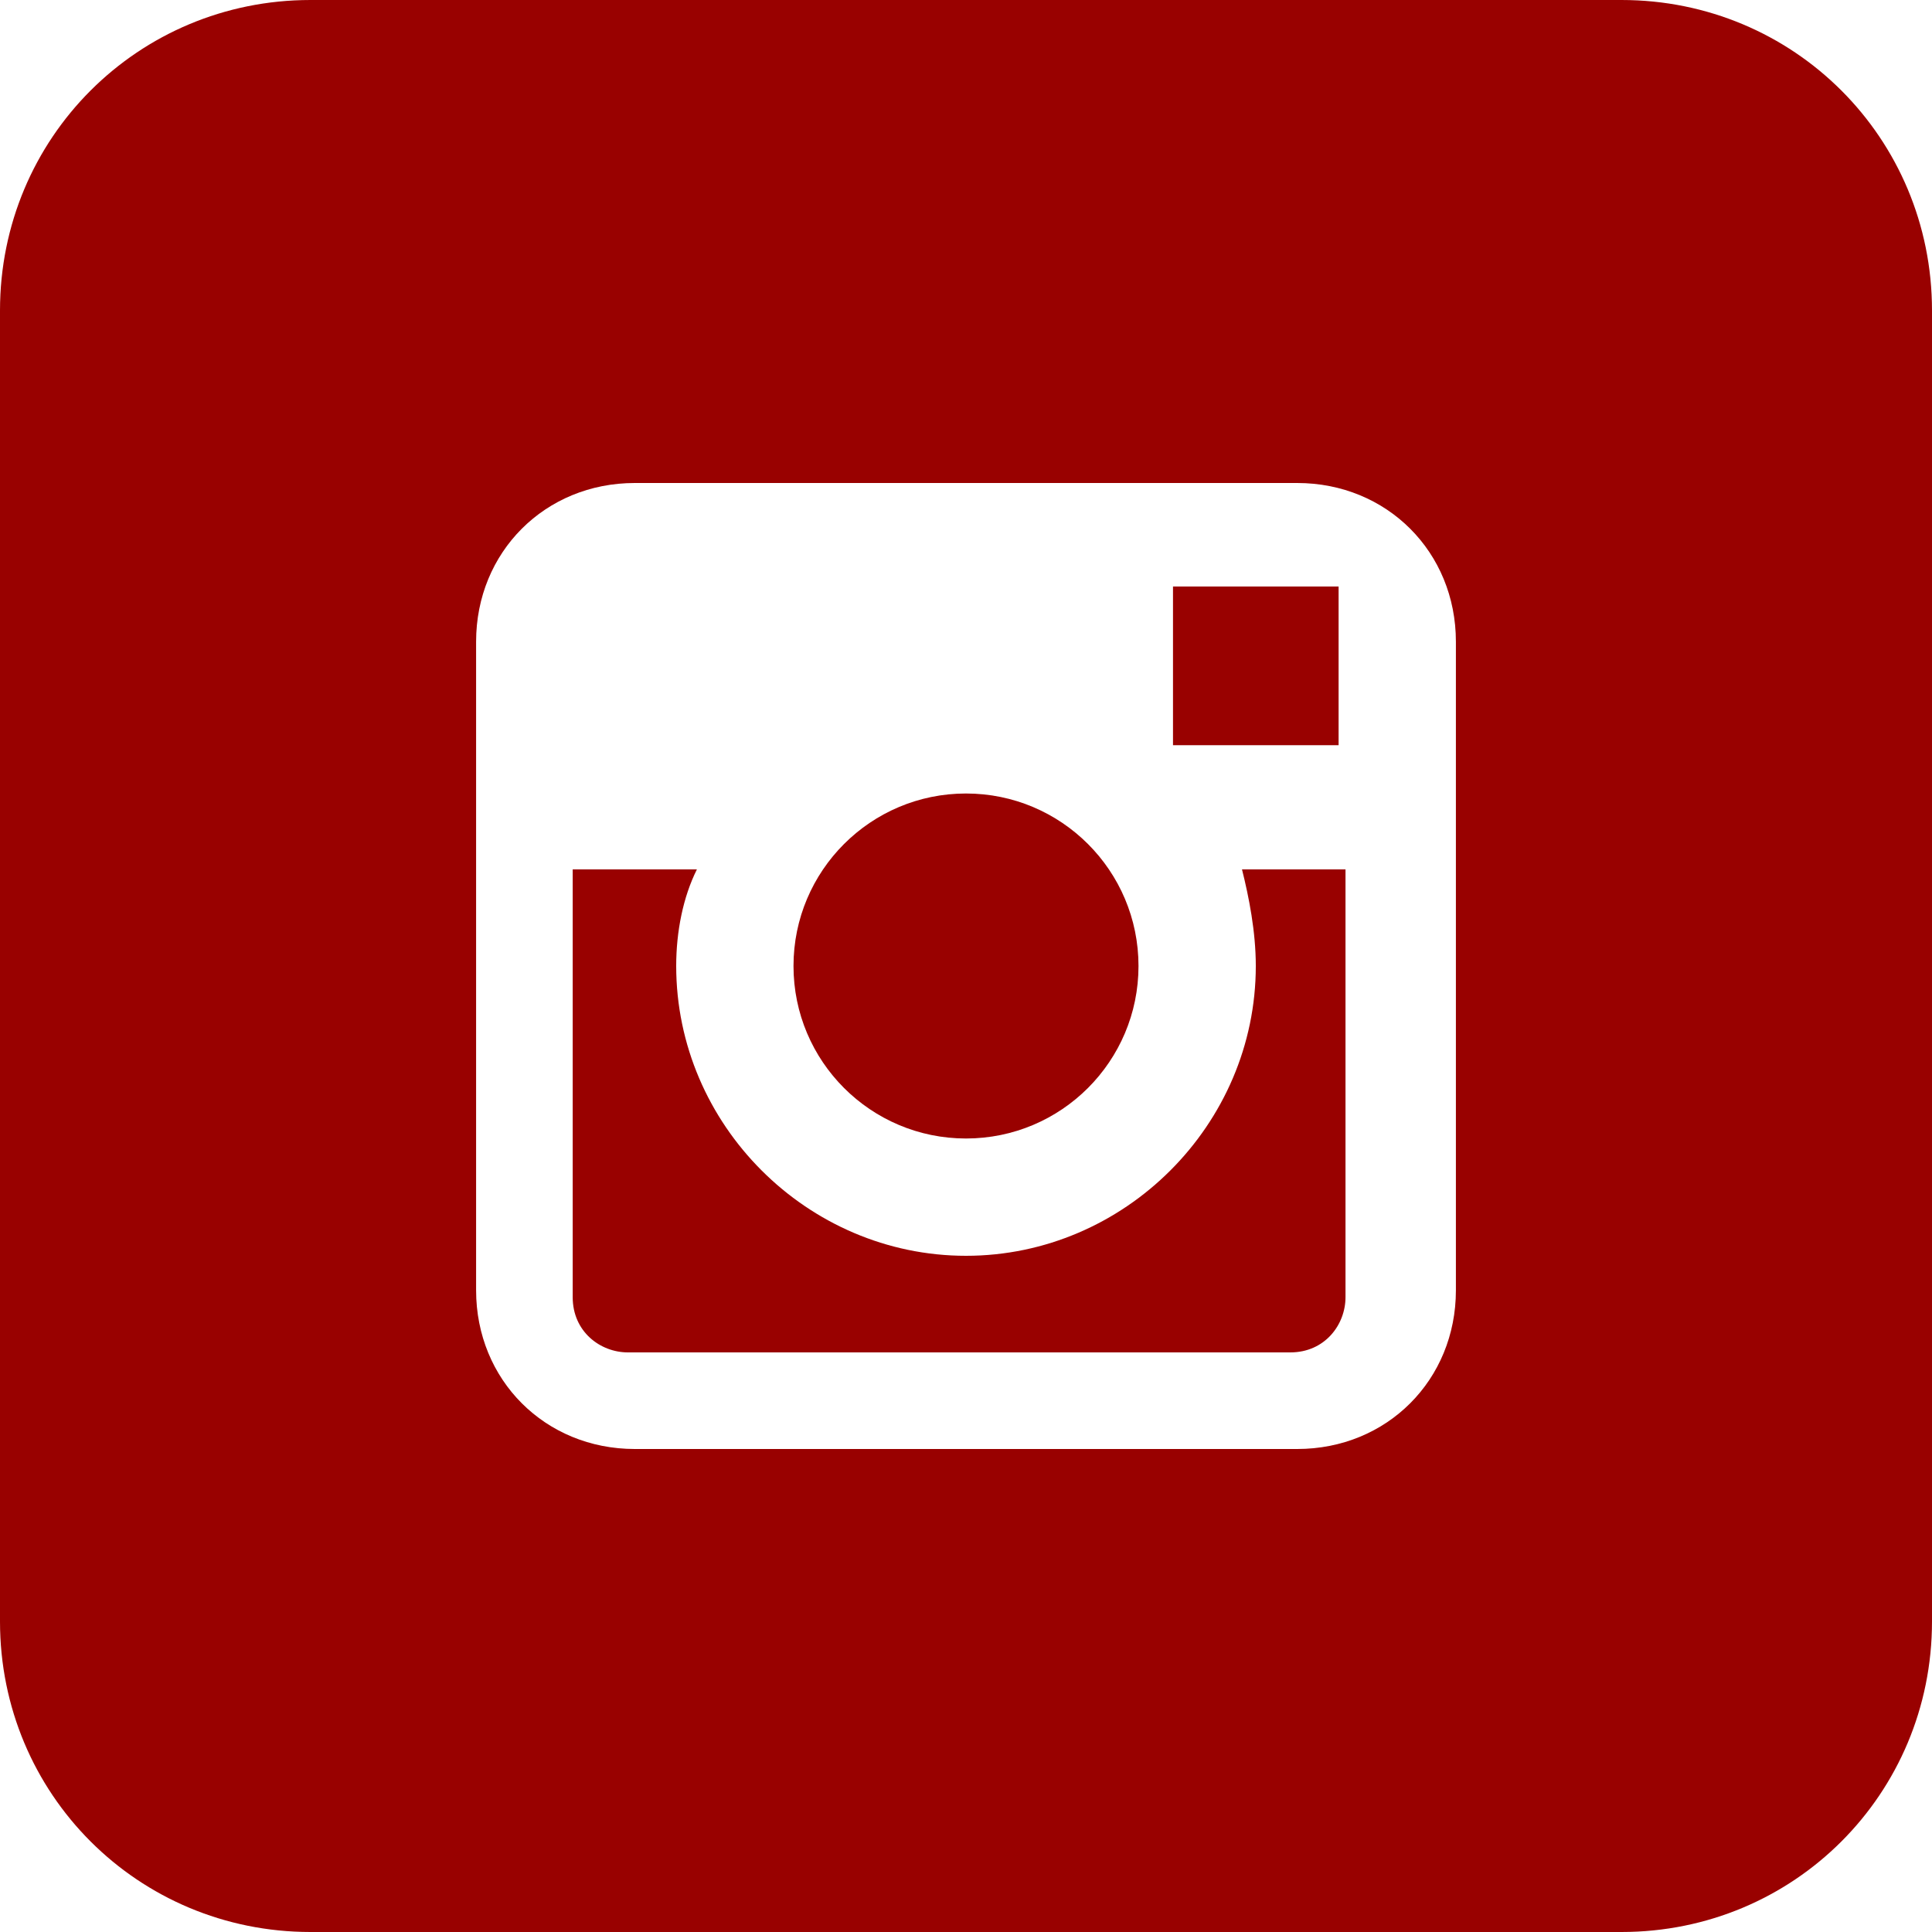
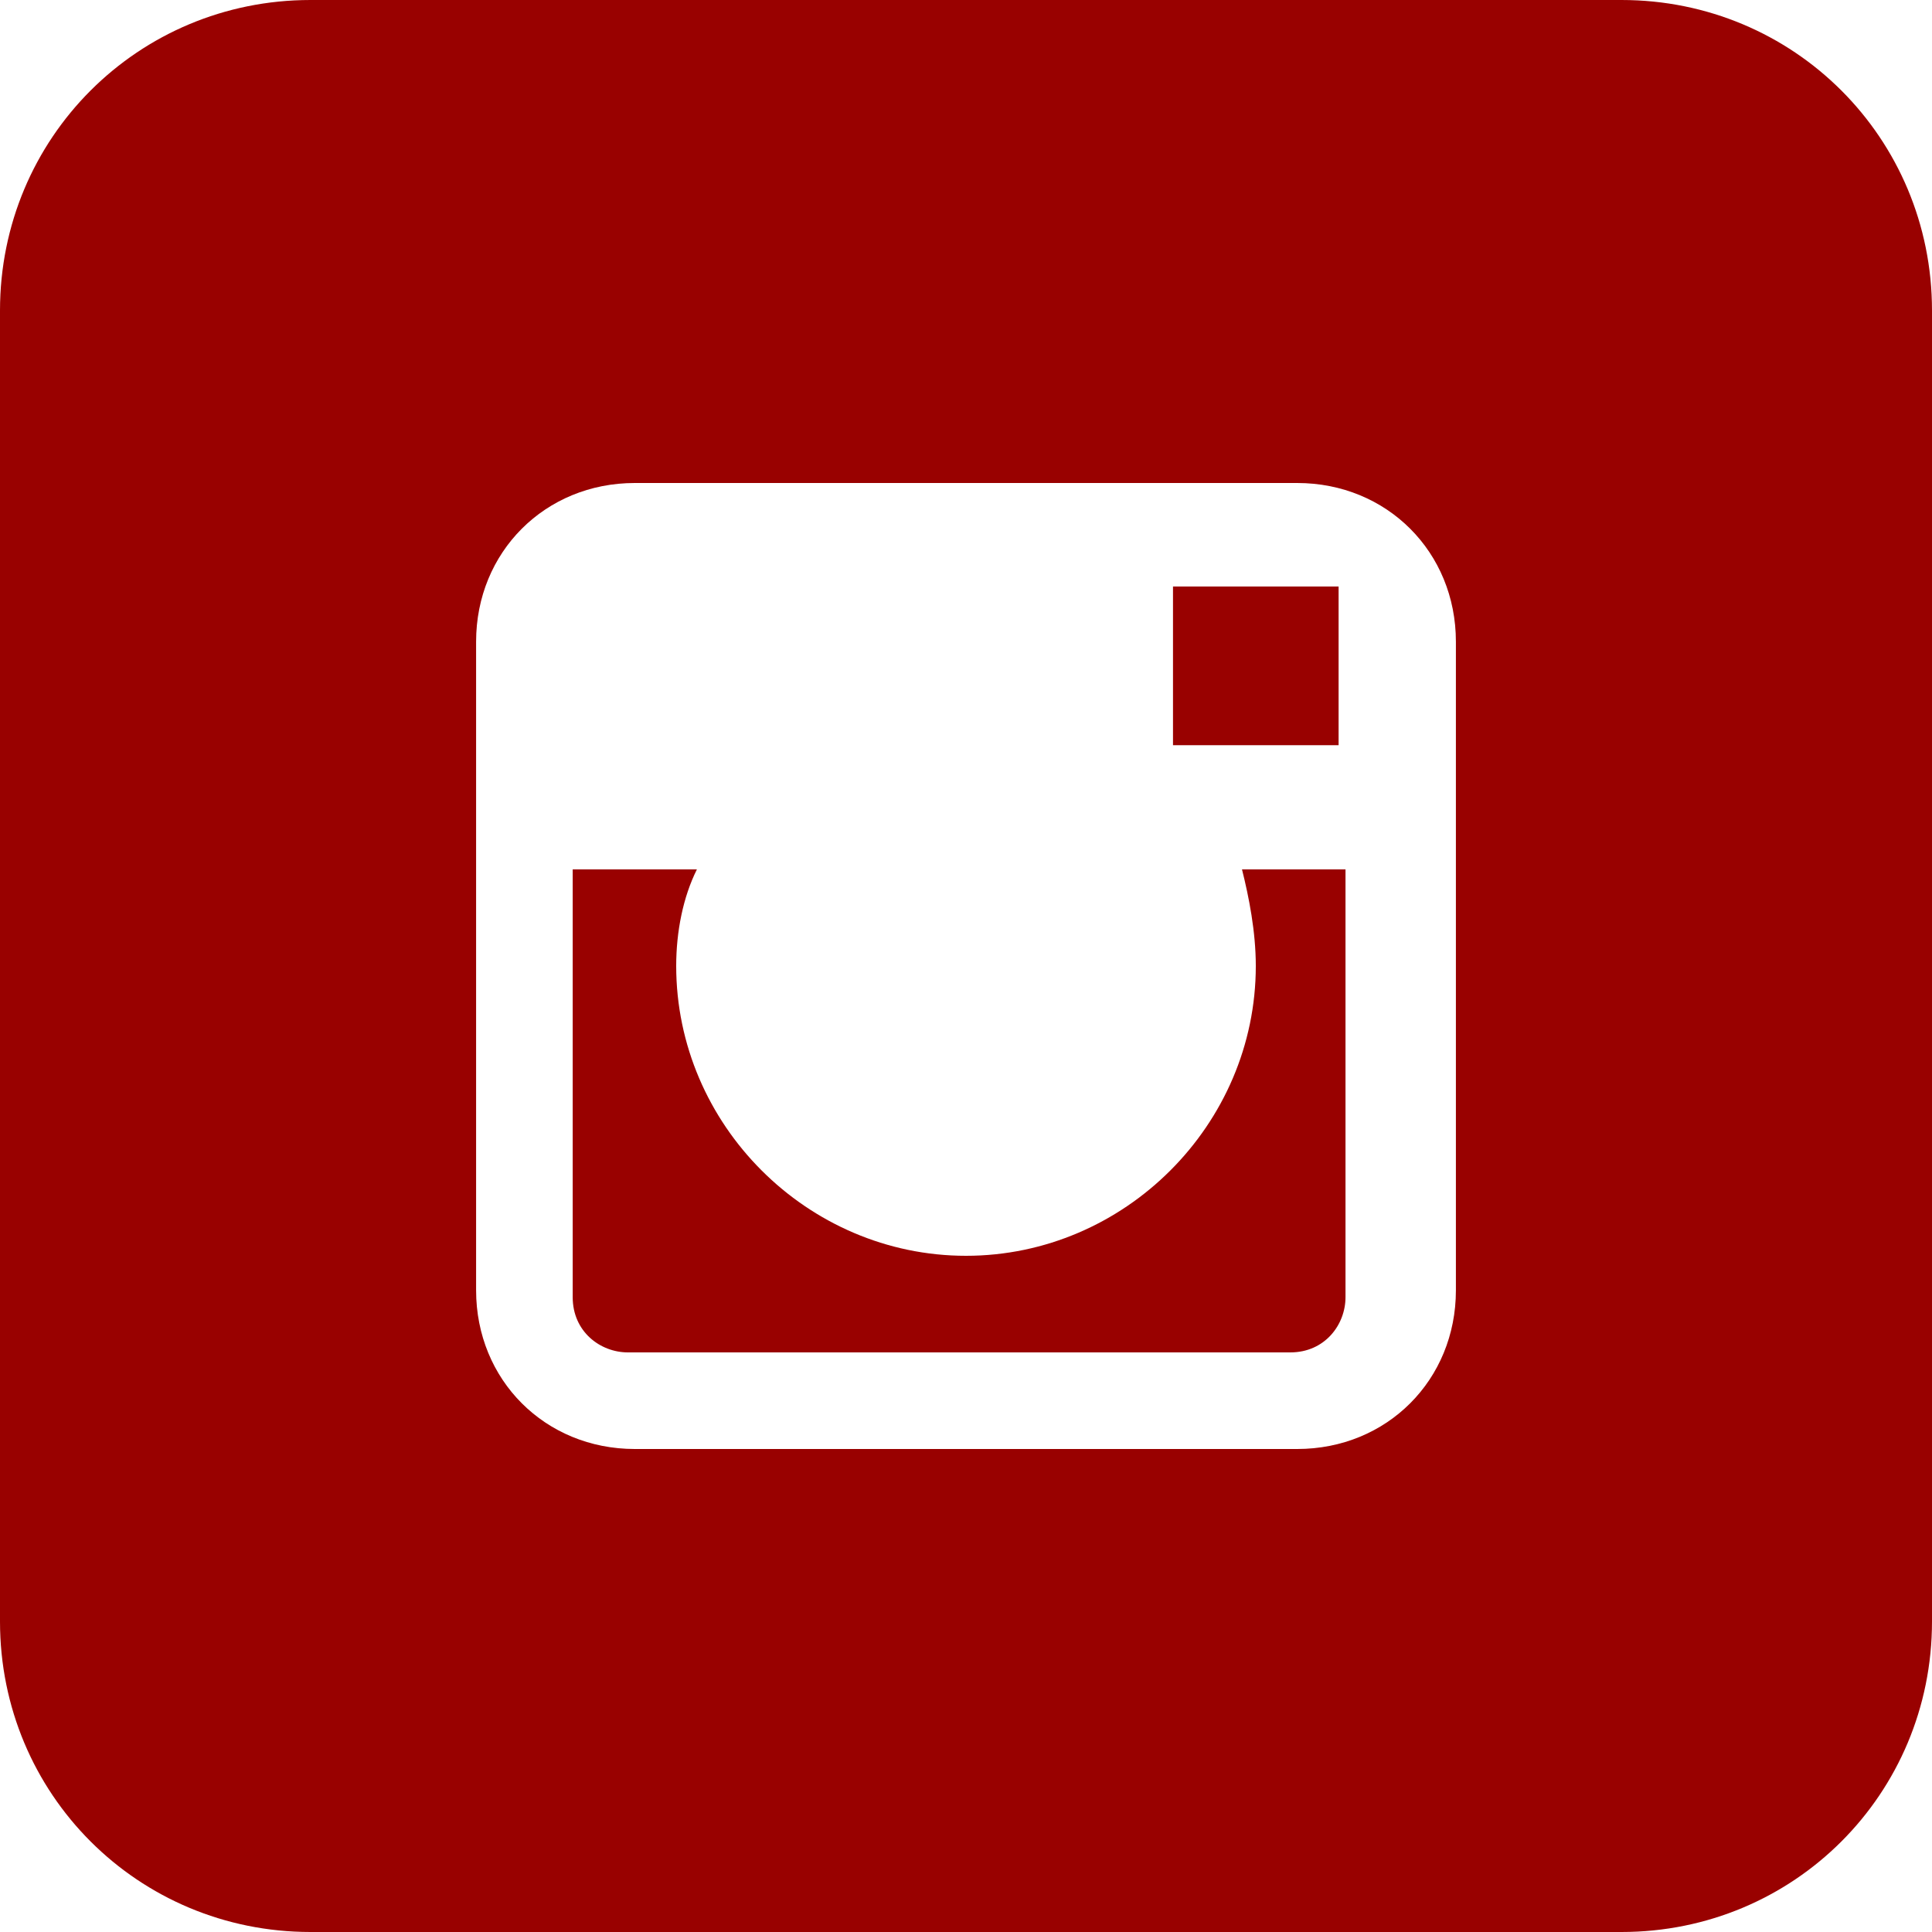
<svg xmlns="http://www.w3.org/2000/svg" version="1.1" id="Layer_1" x="0px" y="0px" viewBox="0 0 28 28" style="enable-background:new 0 0 28 28;" xml:space="preserve">
  <style type="text/css">
	.st0{fill:#990100;}
</style>
  <g>
    <rect x="17" y="8.5" class="st0" width="2.4" height="2.3" />
-     <circle class="st0" cx="14" cy="14" r="2.5" />
-     <path class="st0" d="M18.2,14c0,2.3-1.9,4.2-4.2,4.2S9.8,16.3,9.8,14c0-0.5,0.1-1,0.3-1.4H8.3v6.2c0,0.5,0.4,0.8,0.8,0.8h9.6   c0.5,0,0.8-0.4,0.8-0.8v-6.2H18C18.1,13,18.2,13.5,18.2,14z" />
+     <path class="st0" d="M18.2,14c0,2.3-1.9,4.2-4.2,4.2S9.8,16.3,9.8,14c0-0.5,0.1-1,0.3-1.4H8.3v6.2c0,0.5,0.4,0.8,0.8,0.8h9.6   c0.5,0,0.8-0.4,0.8-0.8v-6.2H18C18.1,13,18.2,13.5,18.2,14" />
    <path class="st0" d="M23.5,0h-19C2,0,0,2,0,4.5v19C0,26,2,28,4.5,28h19c2.5,0,4.5-2,4.5-4.5v-19C28,2,26,0,23.5,0z M21.1,18.7   c0,1.3-1,2.3-2.3,2.3H9.2c-1.3,0-2.3-1-2.3-2.3V9.3c0-1.3,1-2.3,2.3-2.3h9.6c1.3,0,2.3,1,2.3,2.3V18.7z" />
  </g>
</svg>